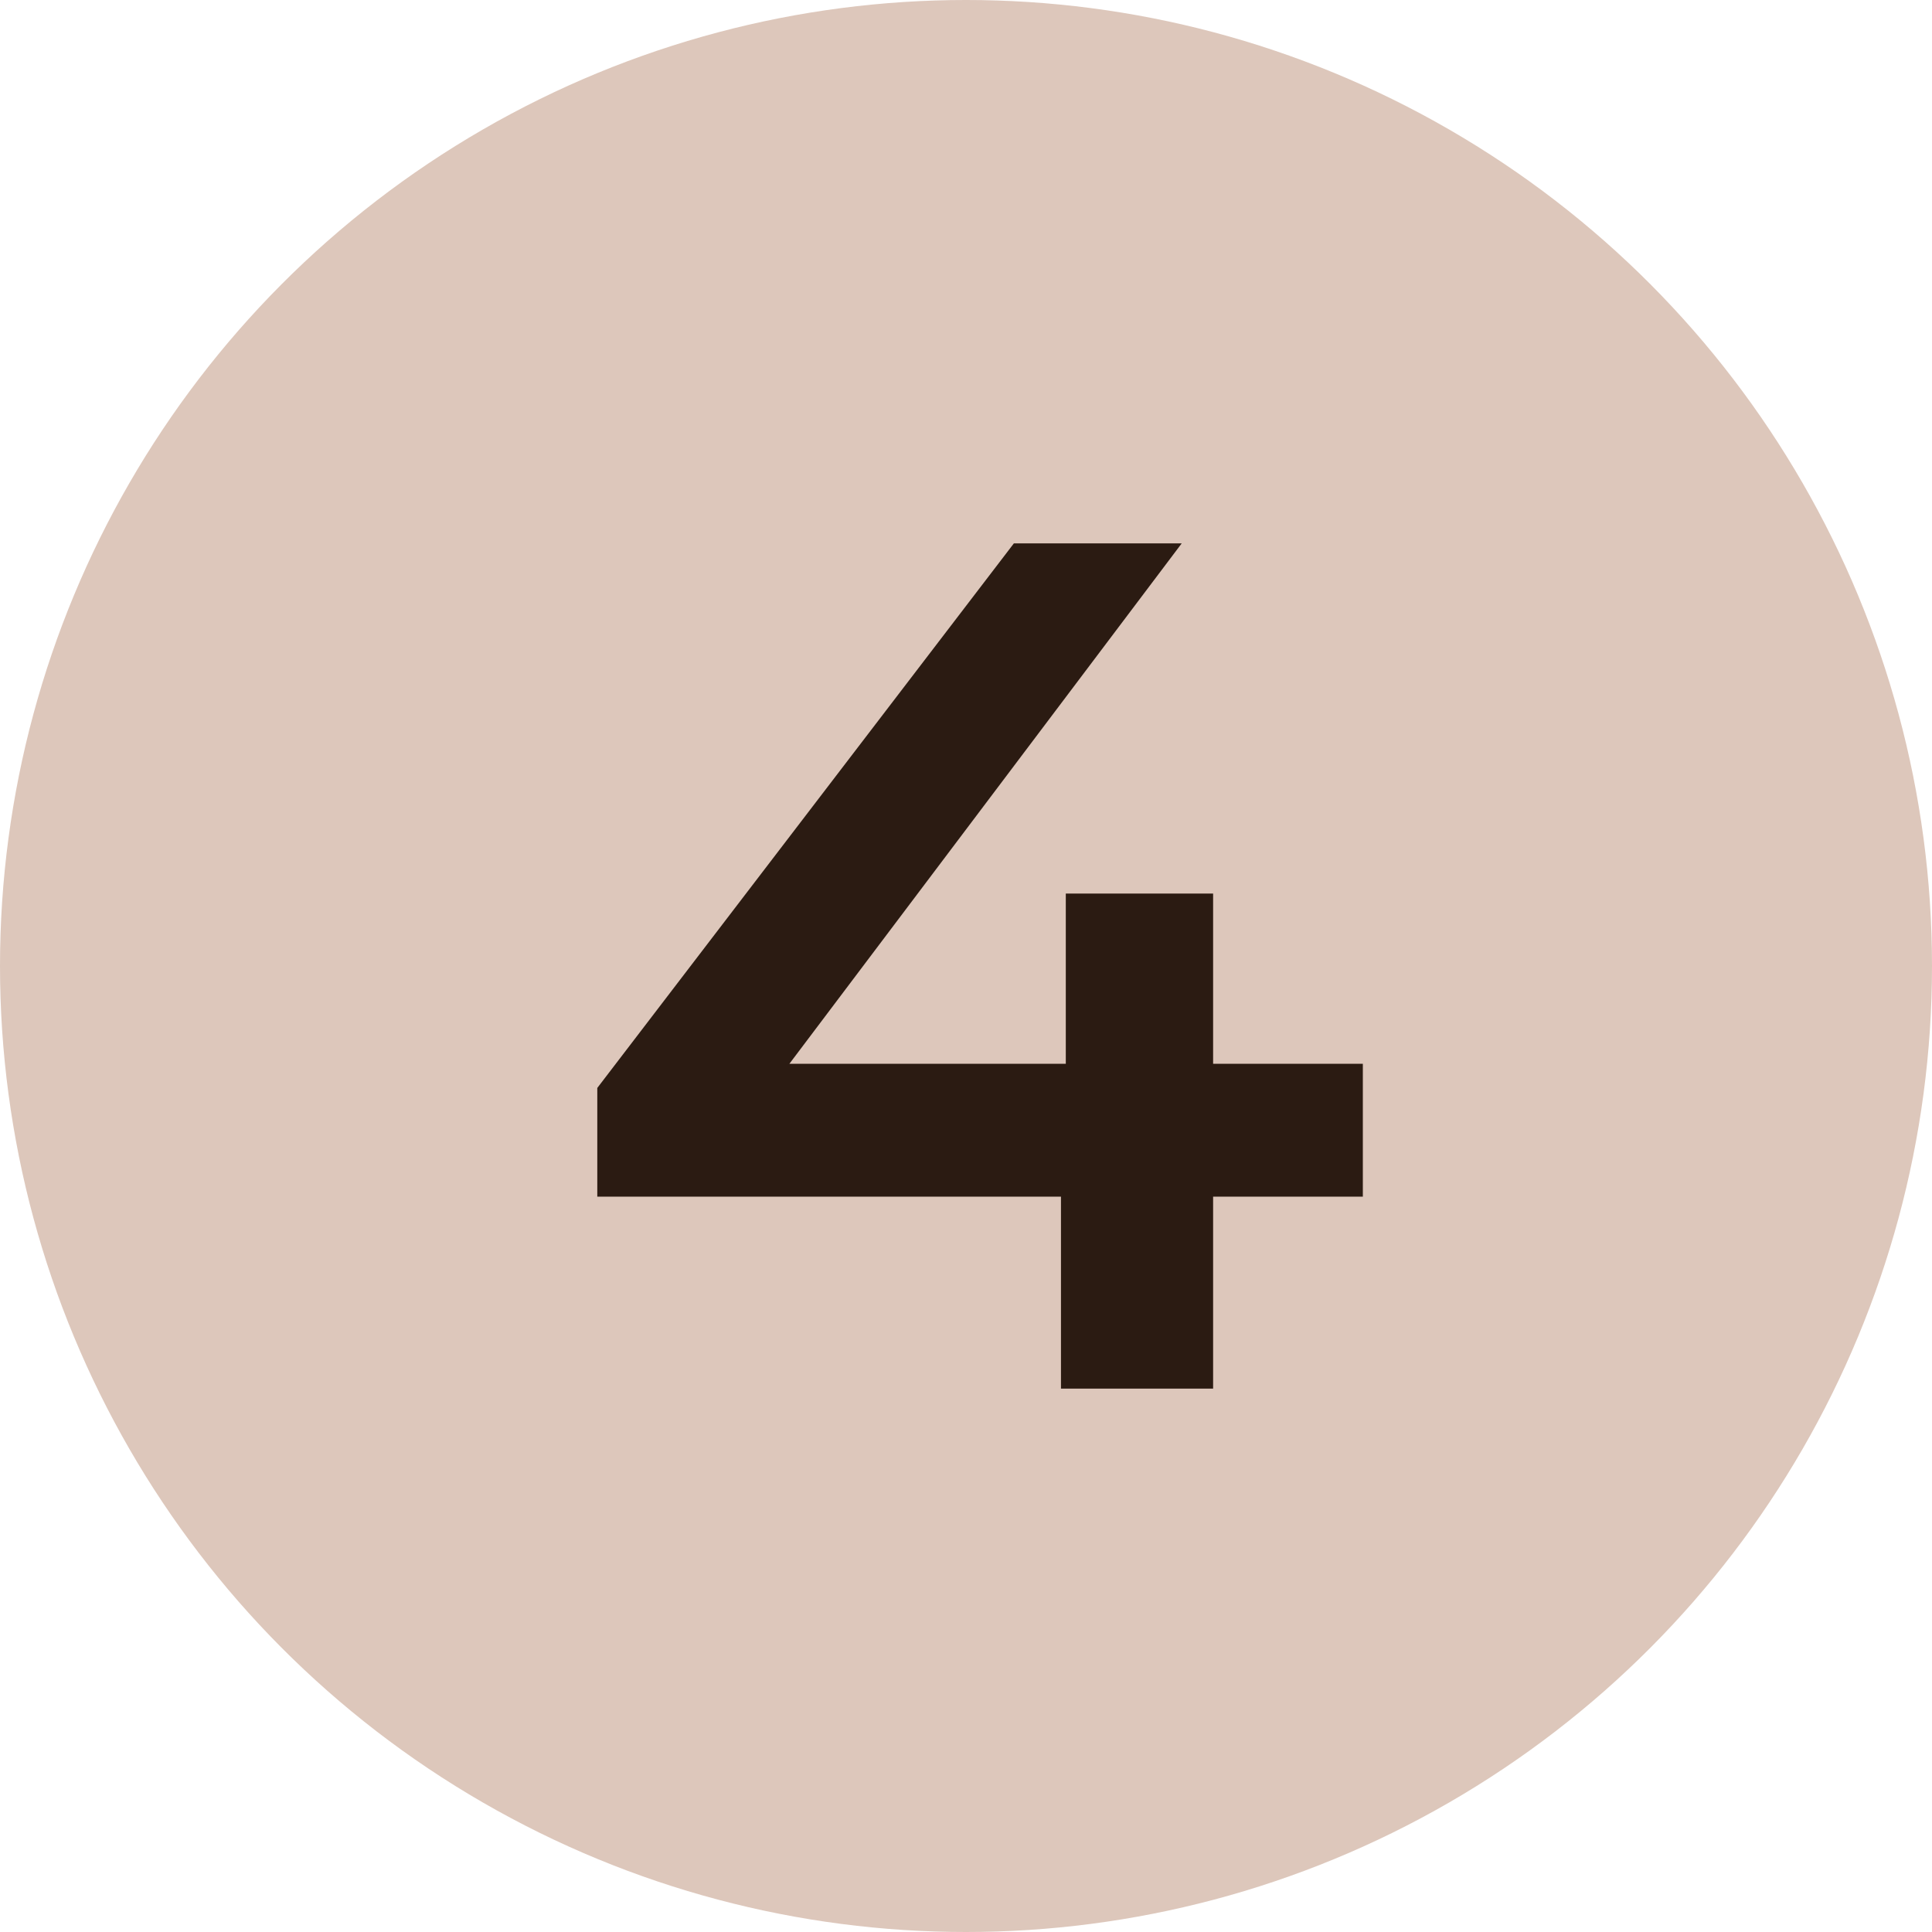
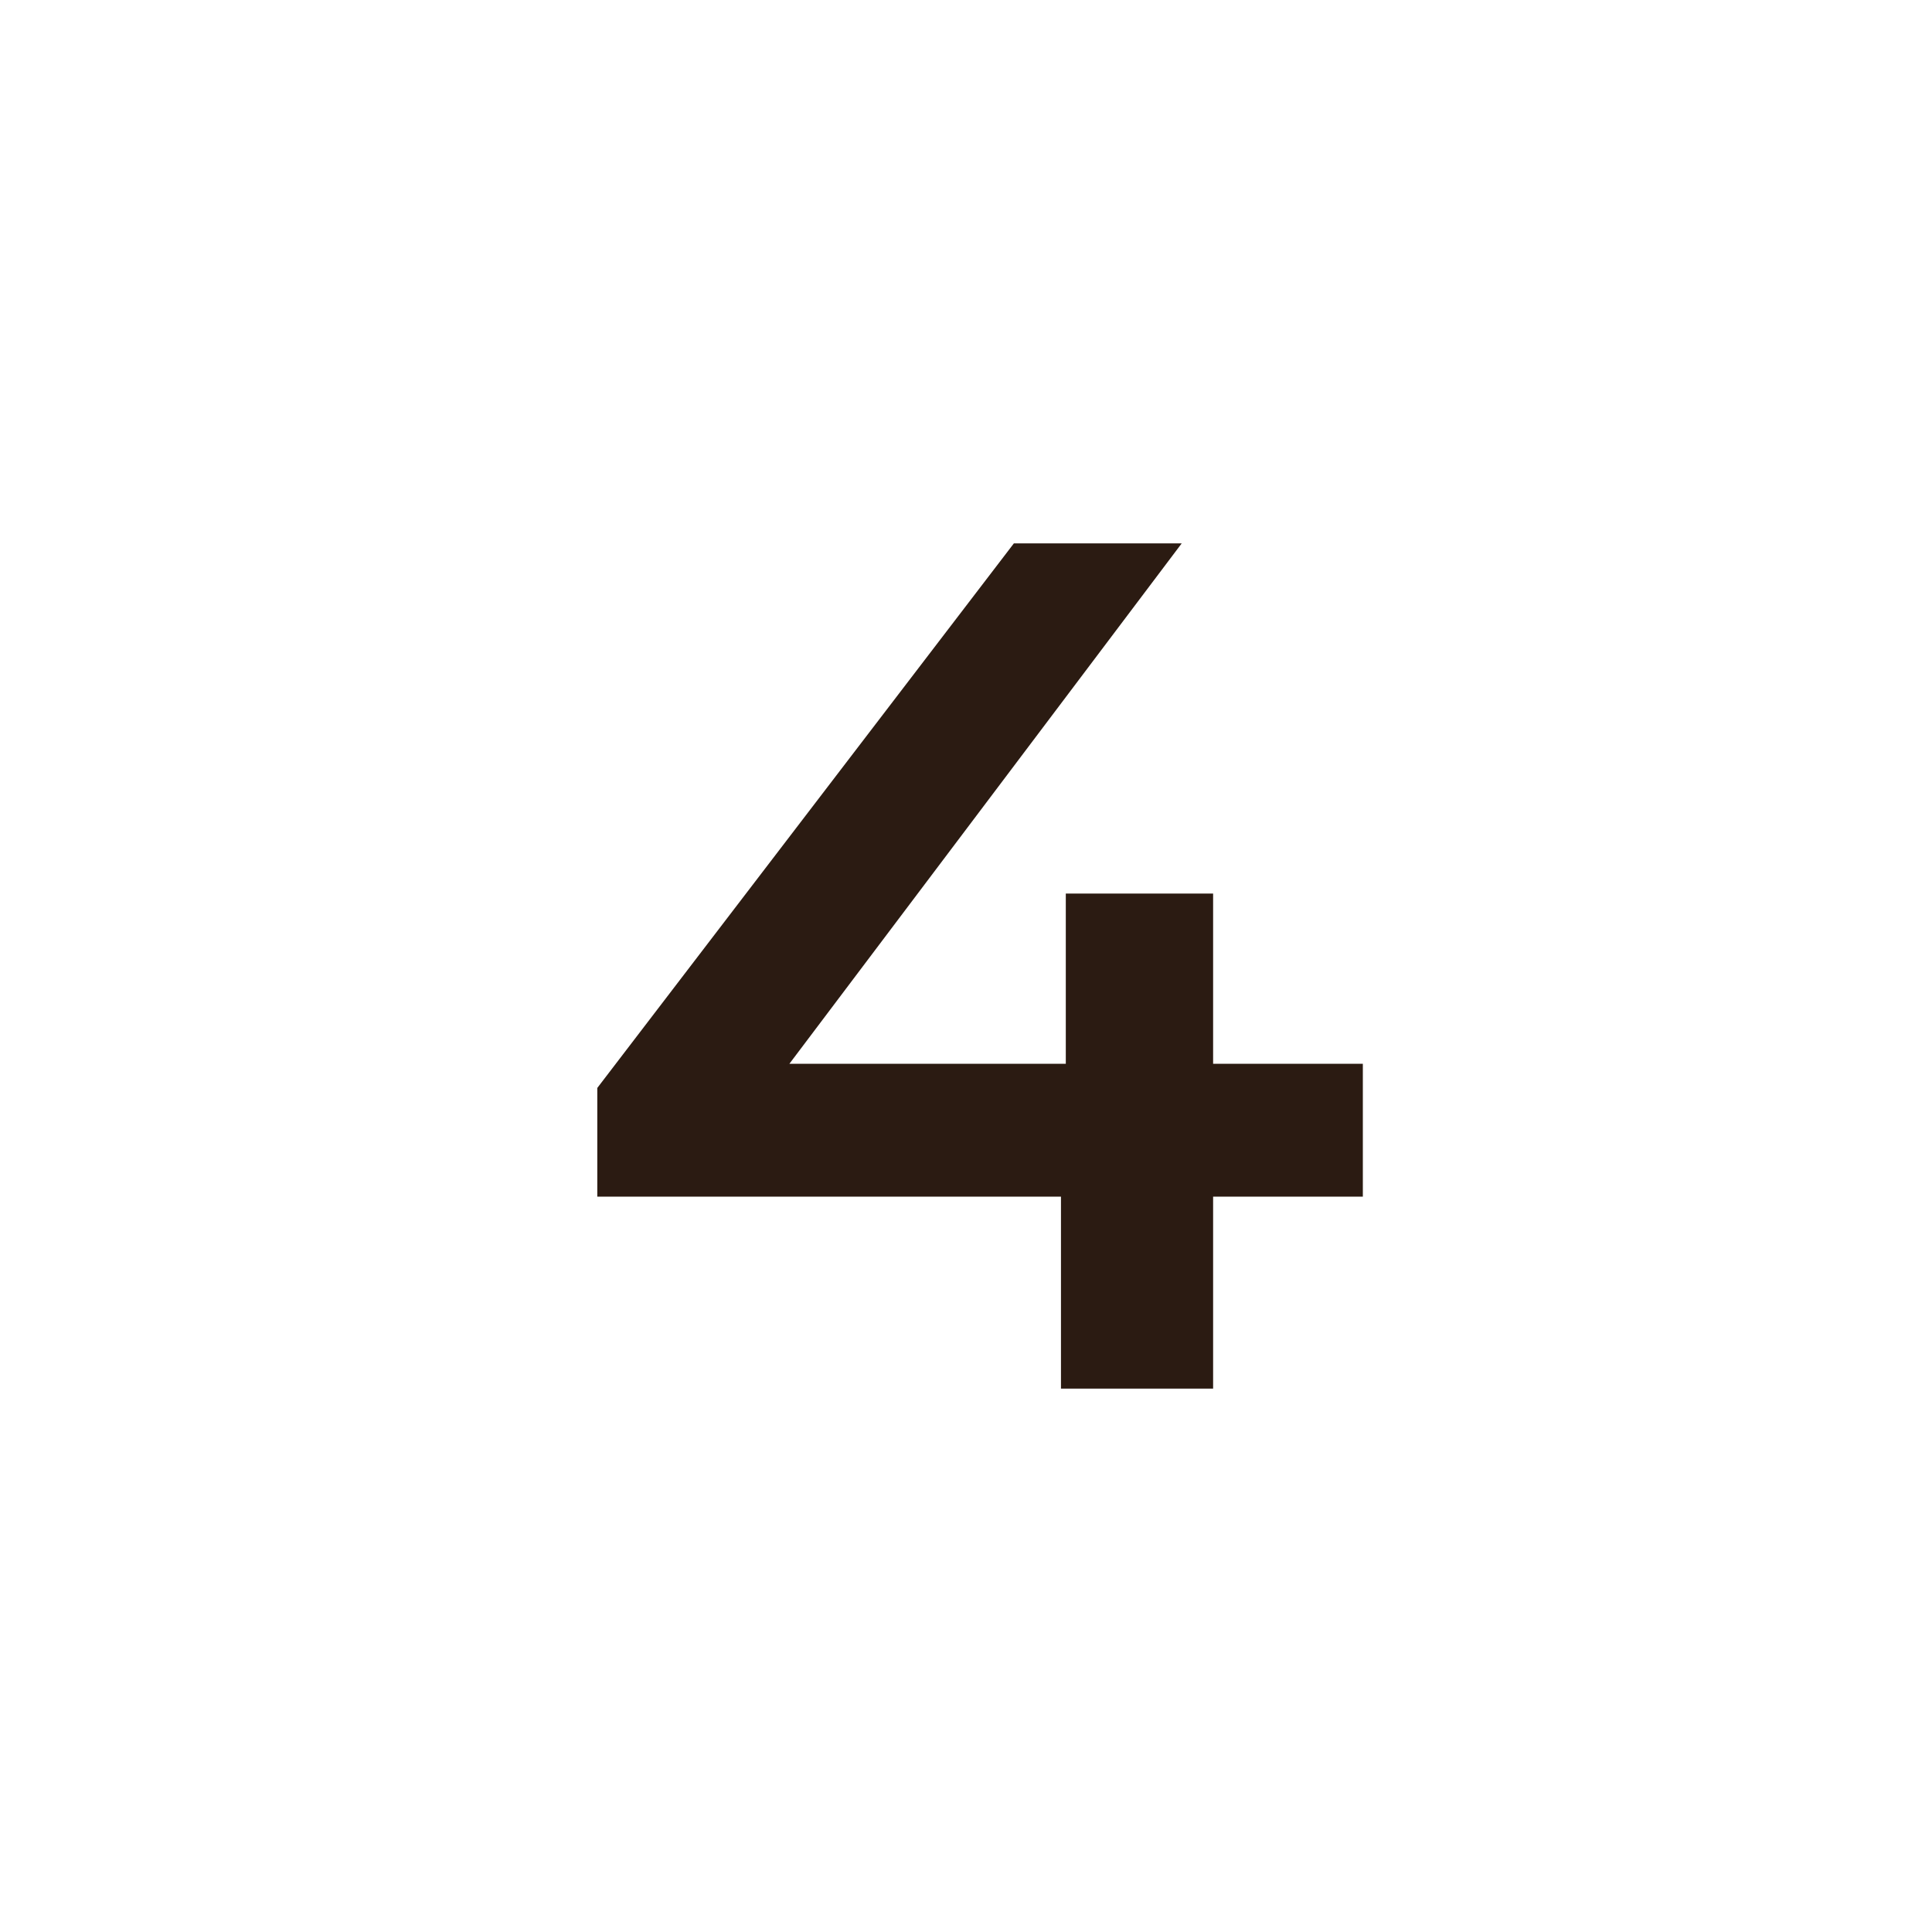
<svg xmlns="http://www.w3.org/2000/svg" width="64" height="64" viewBox="0 0 64 64" fill="none">
-   <circle cx="32" cy="32" r="32" fill="#DDC7BB" />
-   <path d="M19.786 39.64V36.04L33.586 18H39.146L25.546 36.04L22.946 35.24H45.146V39.64H19.786ZM35.146 46V39.64L35.306 35.24V29.6H40.186V46H35.146Z" fill="#2B1B12" />
+   <path d="M19.786 39.64V36.04L33.586 18H39.146L25.546 36.04L22.946 35.24H45.146V39.64H19.786ZM35.146 46V39.64L35.306 35.24V29.6H40.186V46Z" fill="#2B1B12" />
</svg>